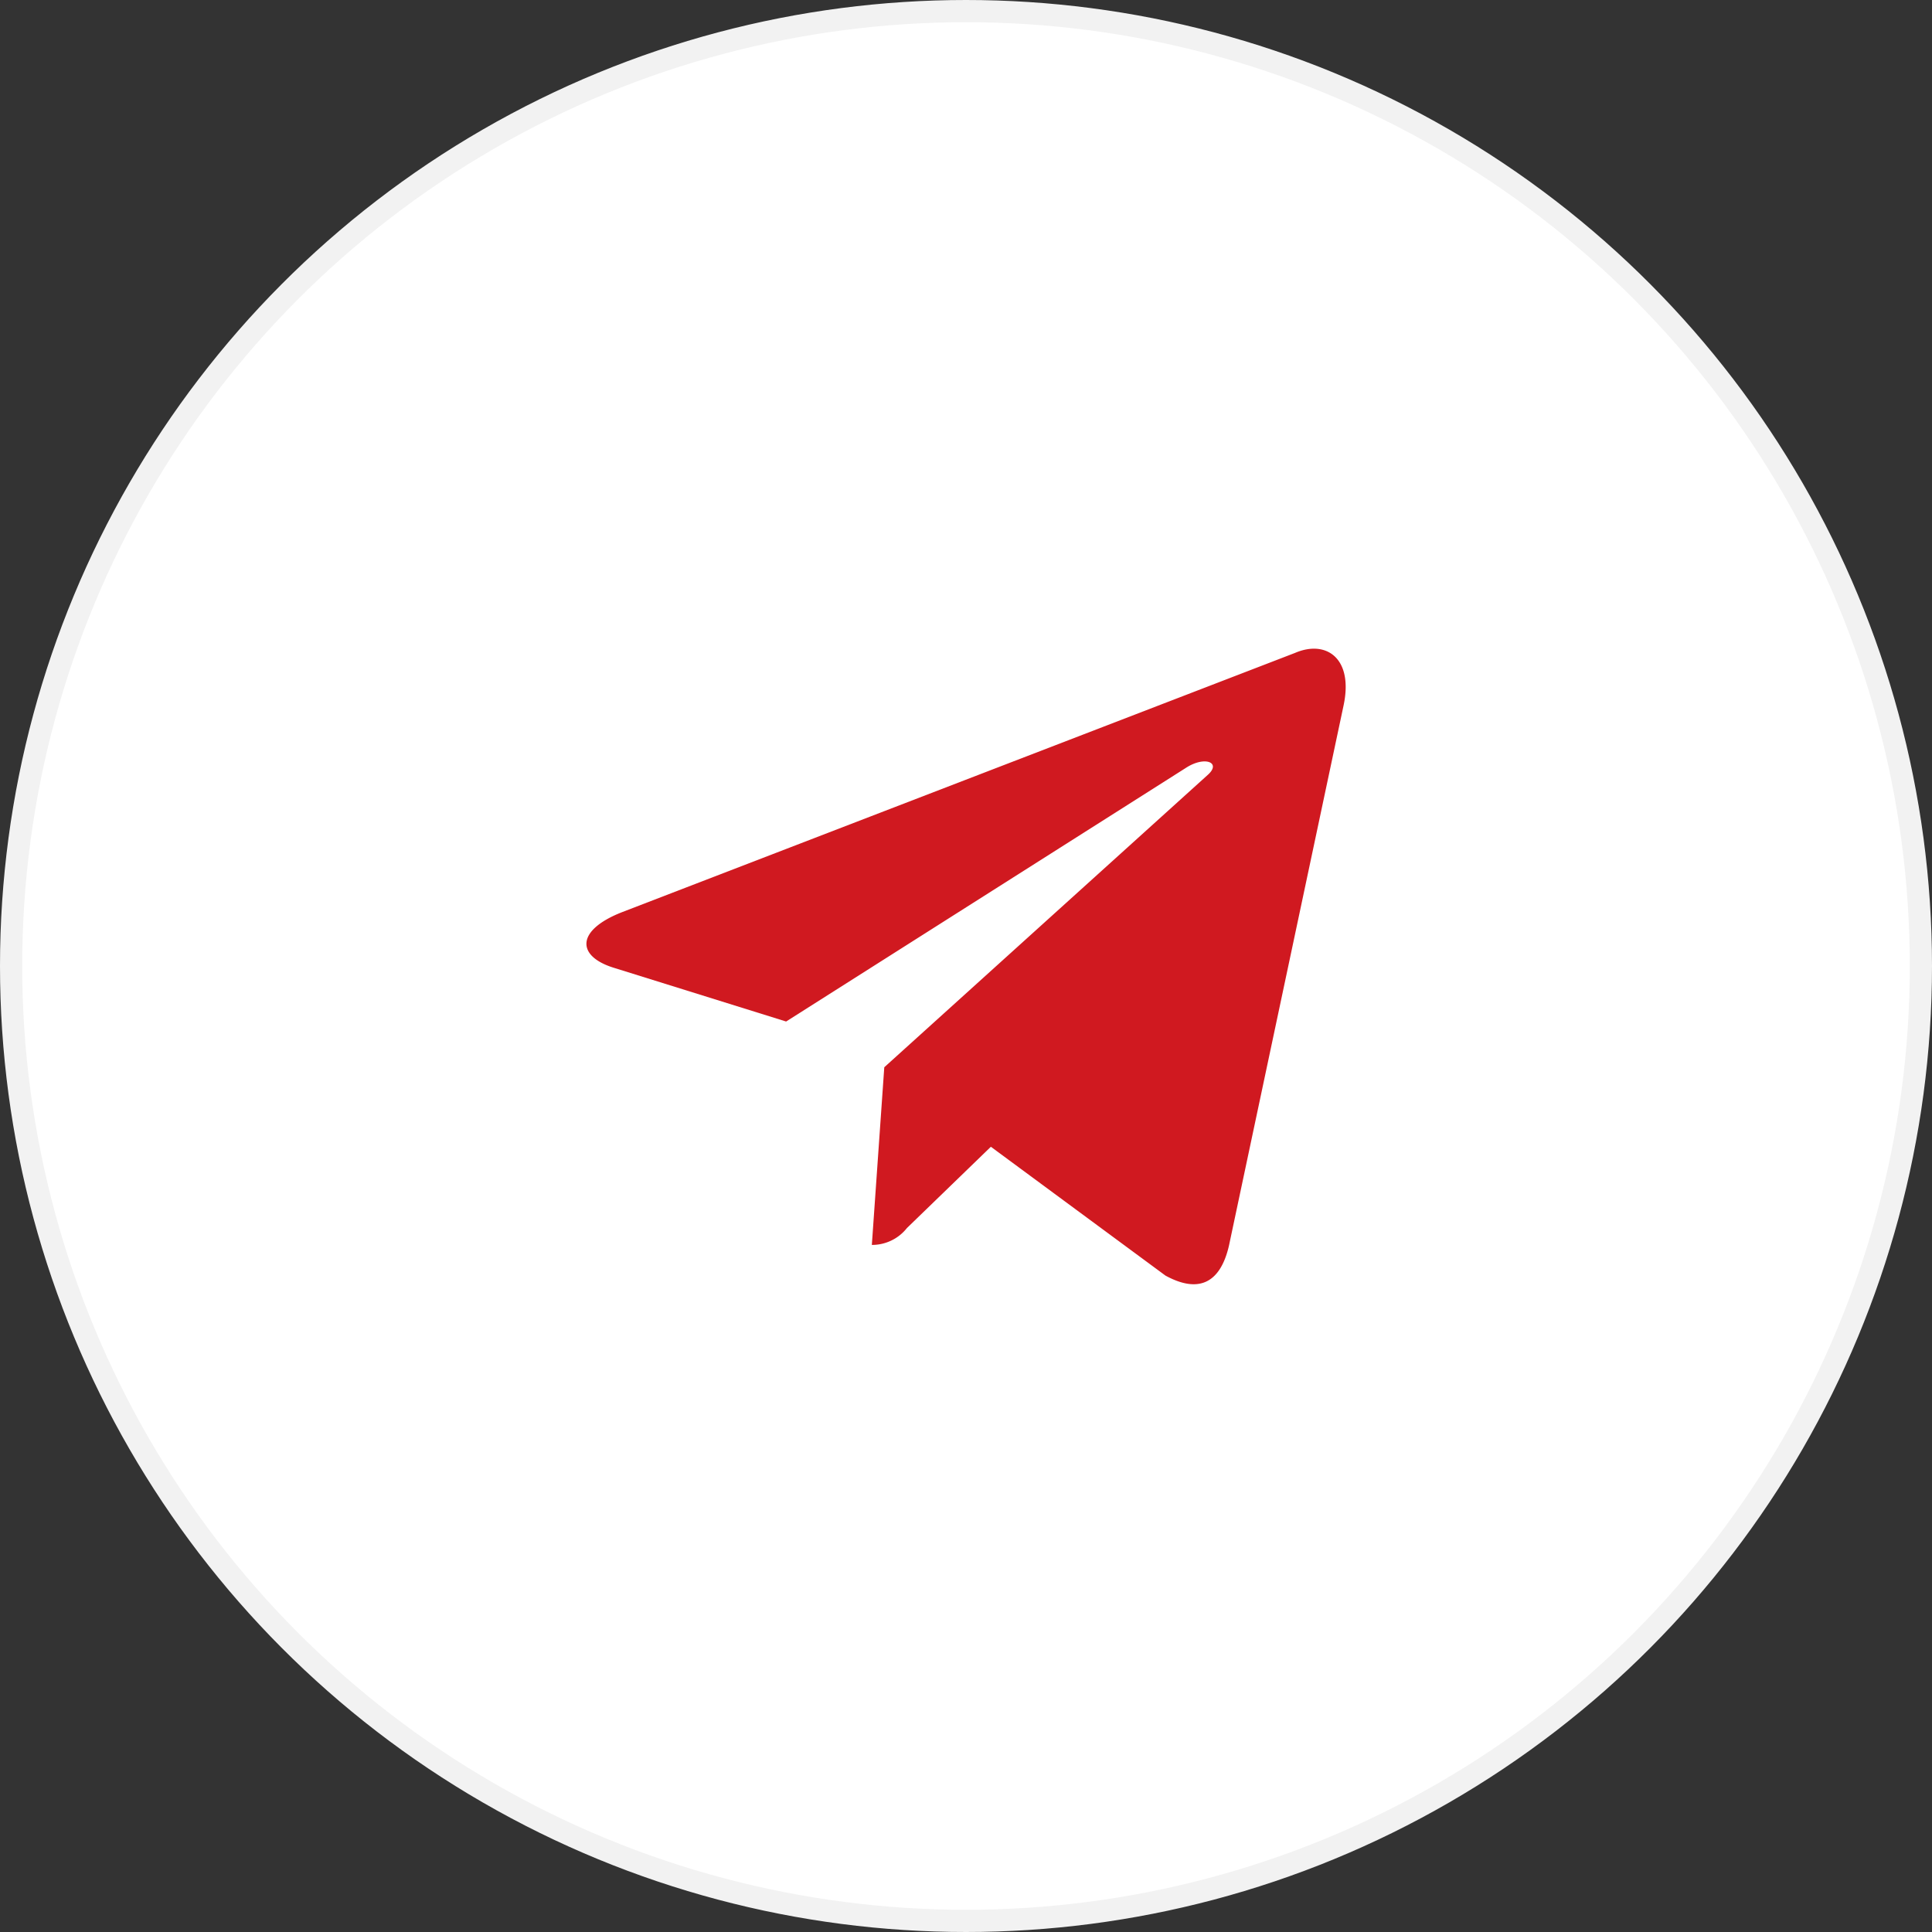
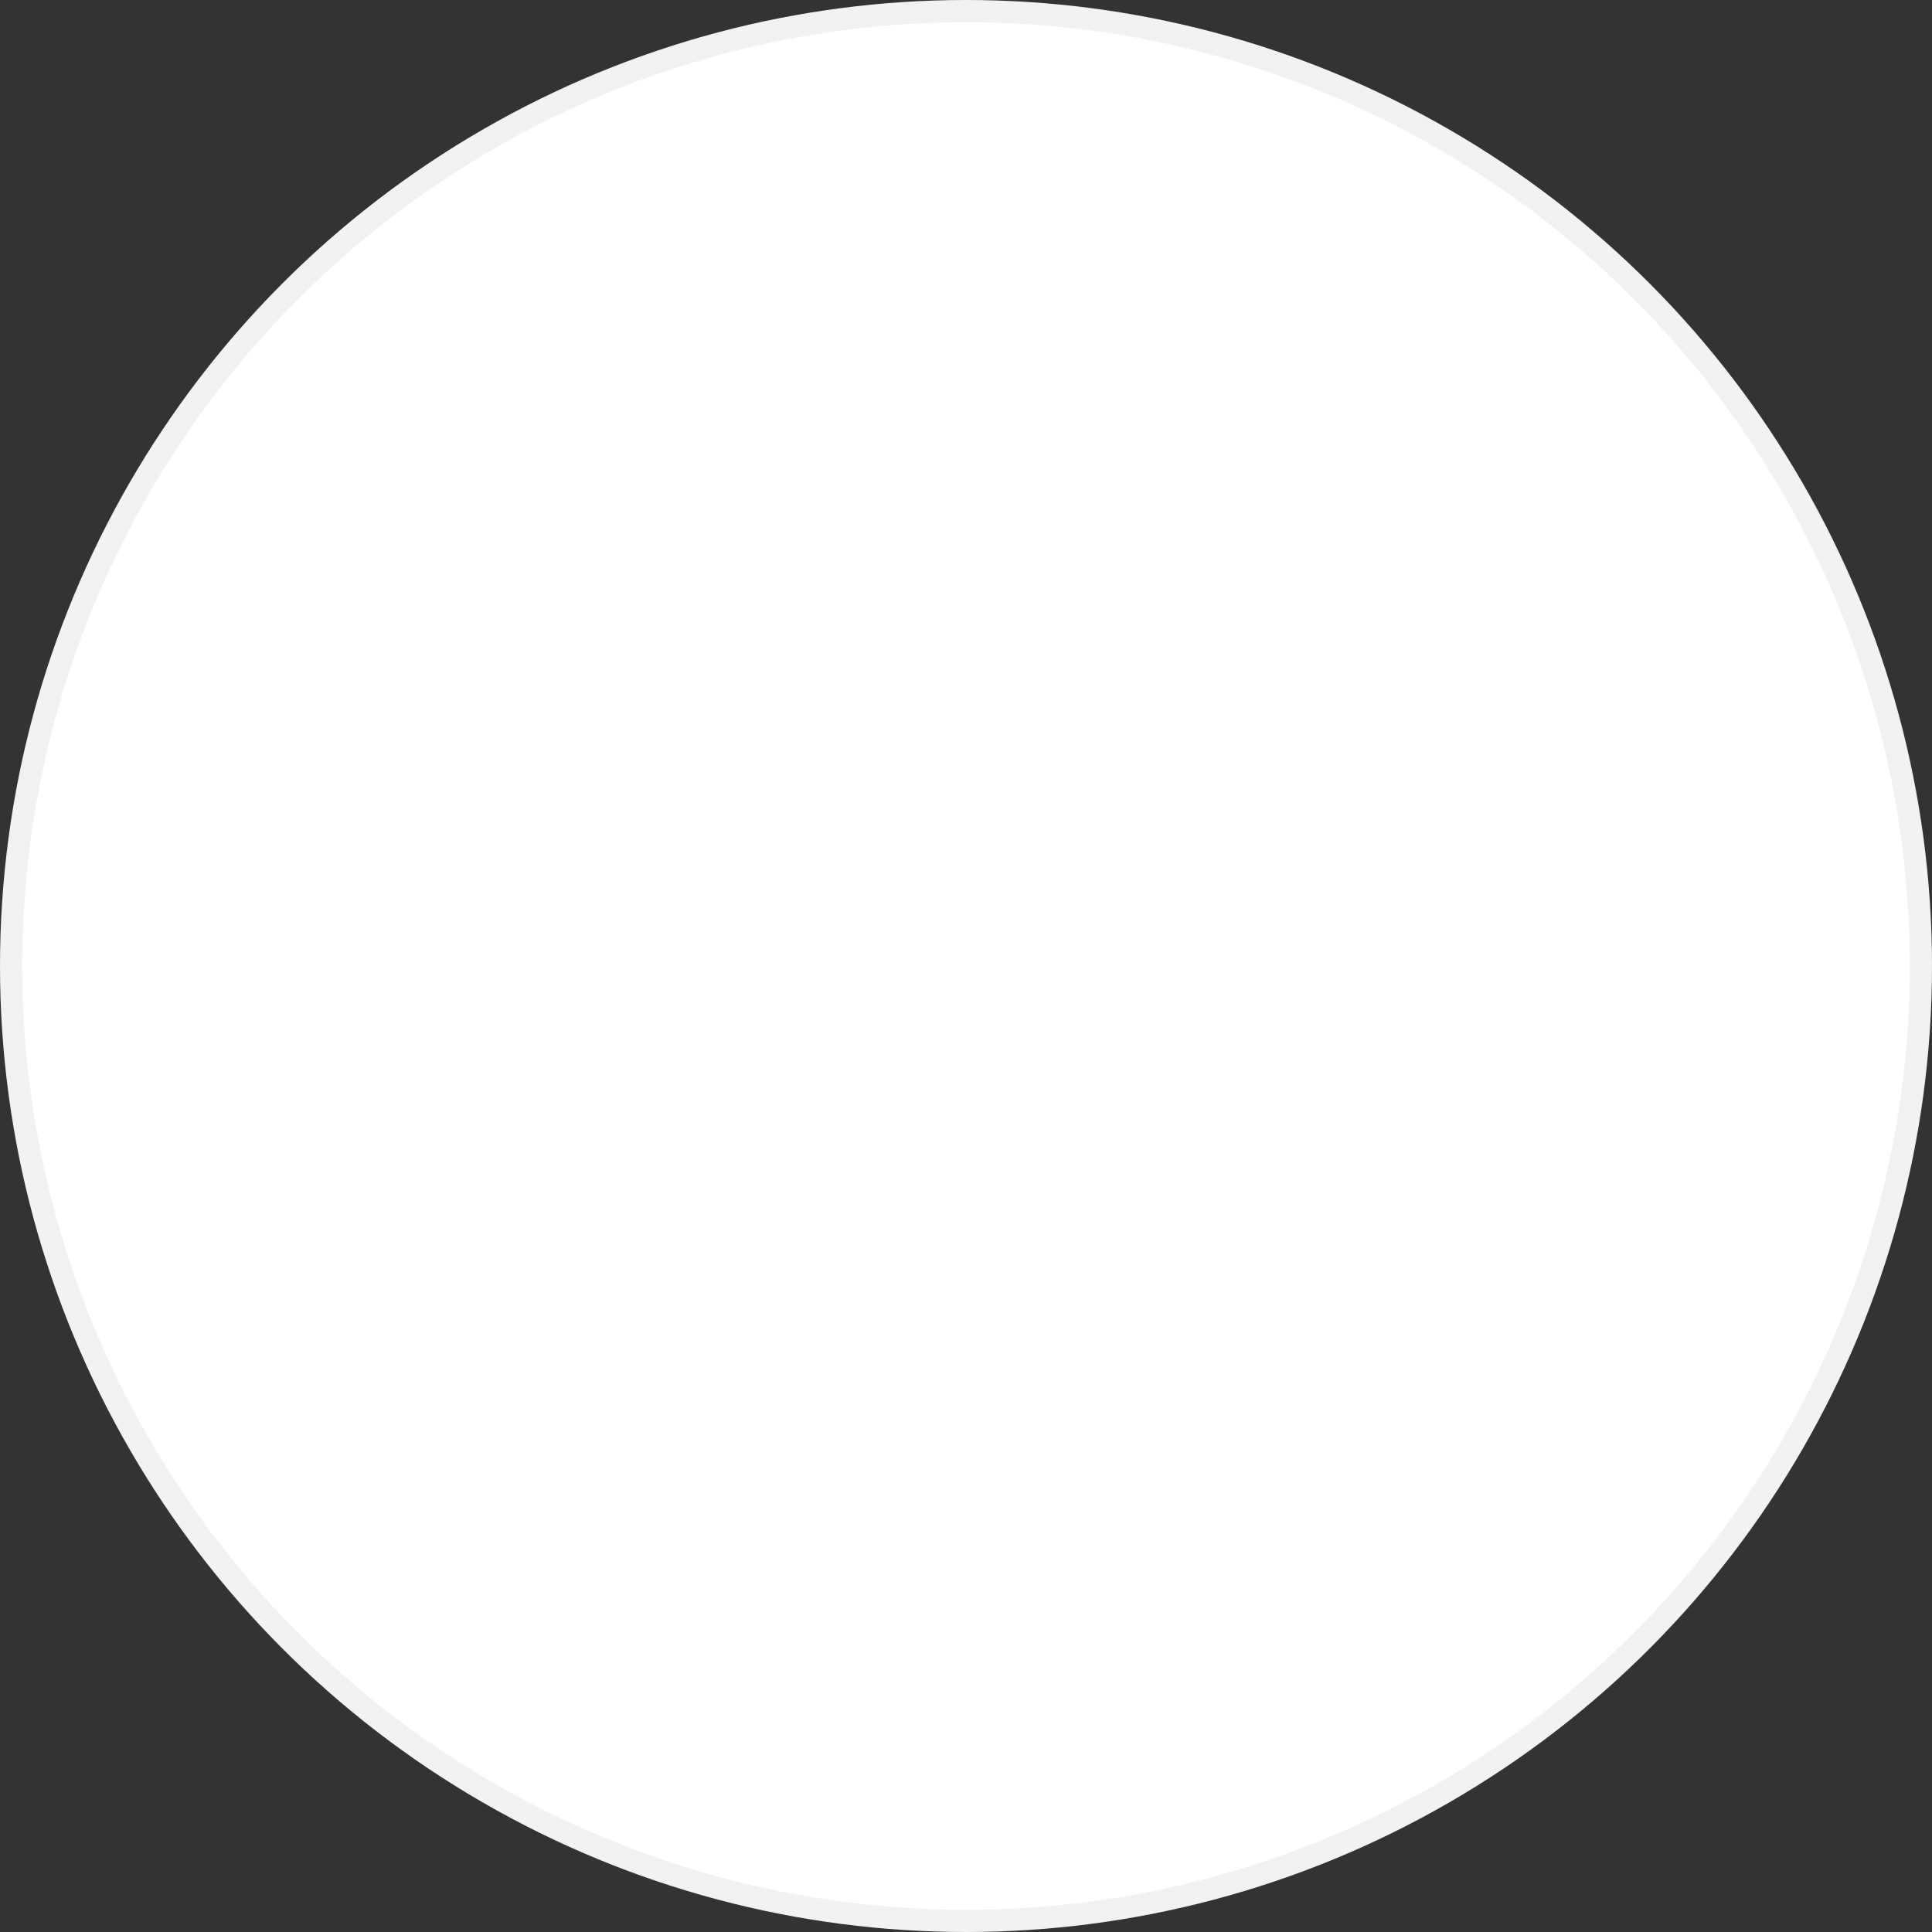
<svg xmlns="http://www.w3.org/2000/svg" viewBox="0 0 43.5 43.5">
  <rect x="0" y="0" width="43.5" height="43.5" fill="#333333" stroke="none" />
  <defs>
    <style>.cls-1{fill:#fff;stroke:#f2f2f2;stroke-miterlimit:10;stroke-width:0.5px;}.cls-2{fill:#d01920;}</style>
  </defs>
  <title>Asset 117</title>
  <g id="Layer_2" data-name="Layer 2">
    <g id="Layer_1-2" data-name="Layer 1">
      <circle class="cls-1" cx="21.75" cy="21.75" r="21.5" />
-       <path class="cls-2" d="M30.25,15.89,27.67,28.05c-.2.86-.7,1.07-1.43.67l-3.93-2.9-1.89,1.83a1,1,0,0,1-.79.38l.28-4,7.28-6.58c.32-.28-.06-.44-.49-.16L17.7,23l-3.88-1.21c-.84-.26-.86-.84.18-1.25l15.16-5.84C29.86,14.4,30.48,14.82,30.25,15.89Z" />
    </g>
  </g>
</svg>